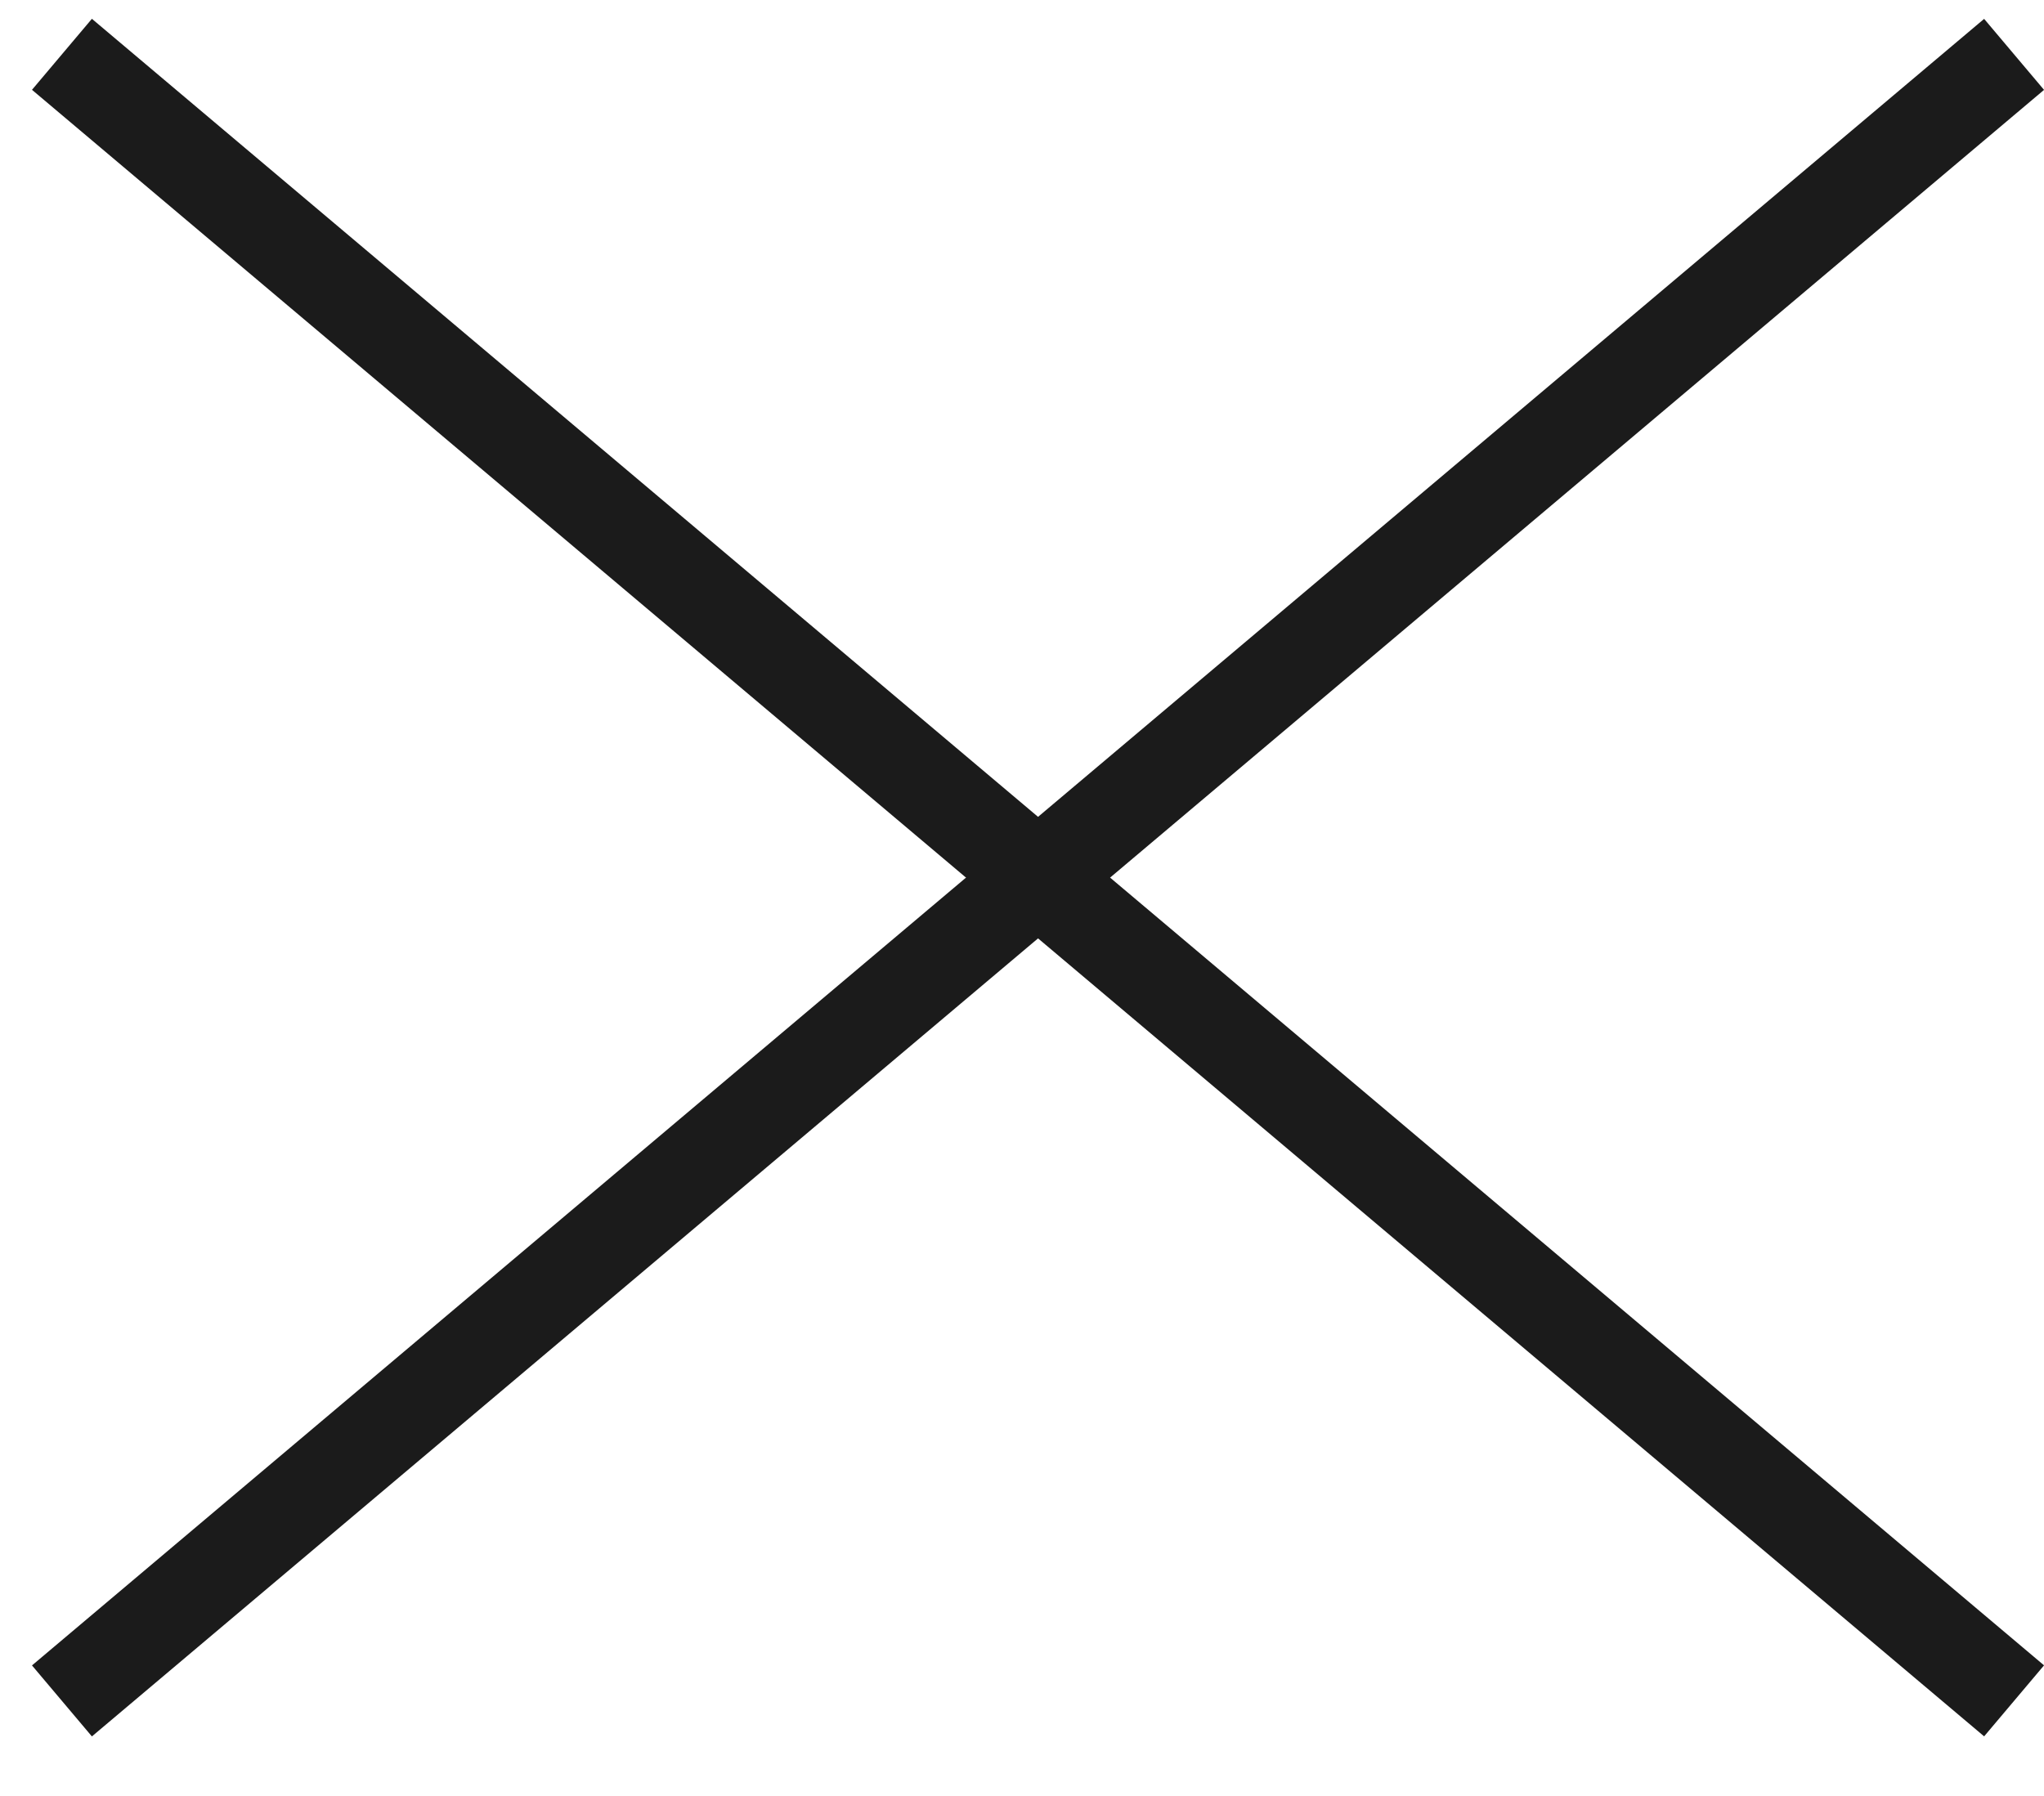
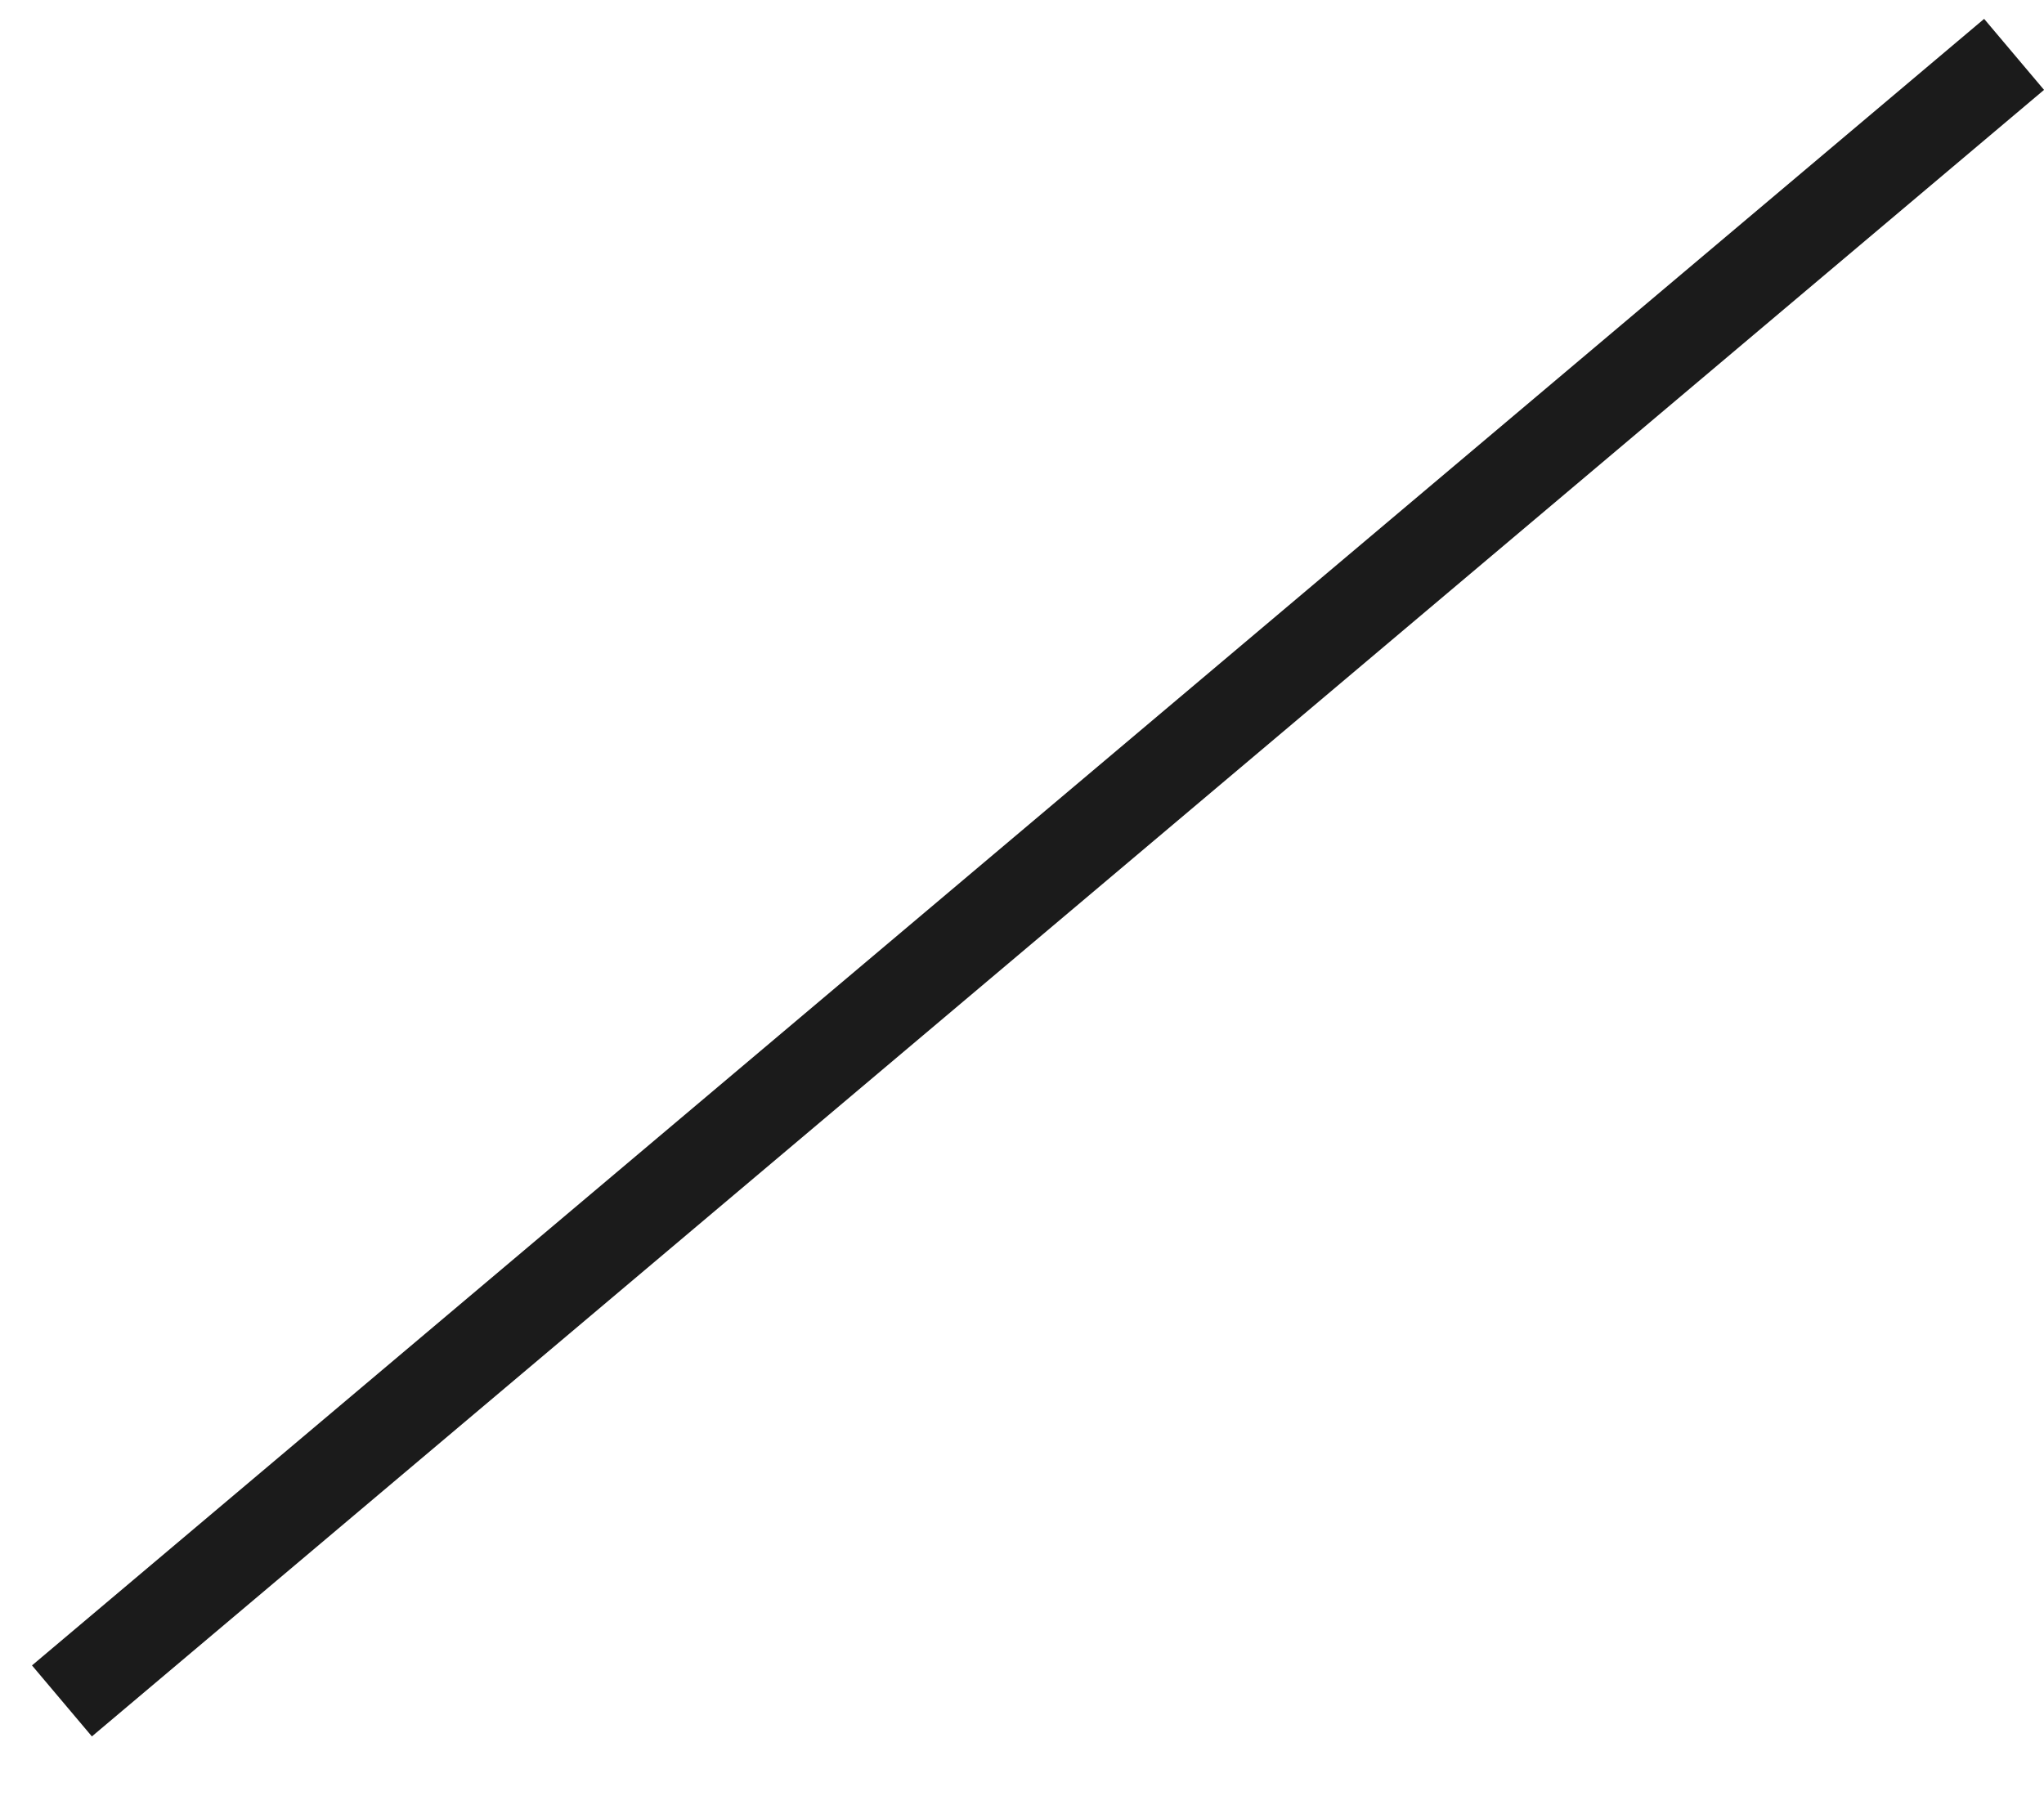
<svg xmlns="http://www.w3.org/2000/svg" width="33" height="29" viewBox="0 0 33 29" fill="none">
-   <path d="M1 0.877L32.517 27.464" stroke="#1B1B1B" stroke-width="1.5" />
  <path d="M1 27.465L32.517 0.878" stroke="#1B1B1B" stroke-width="1.5" />
</svg>